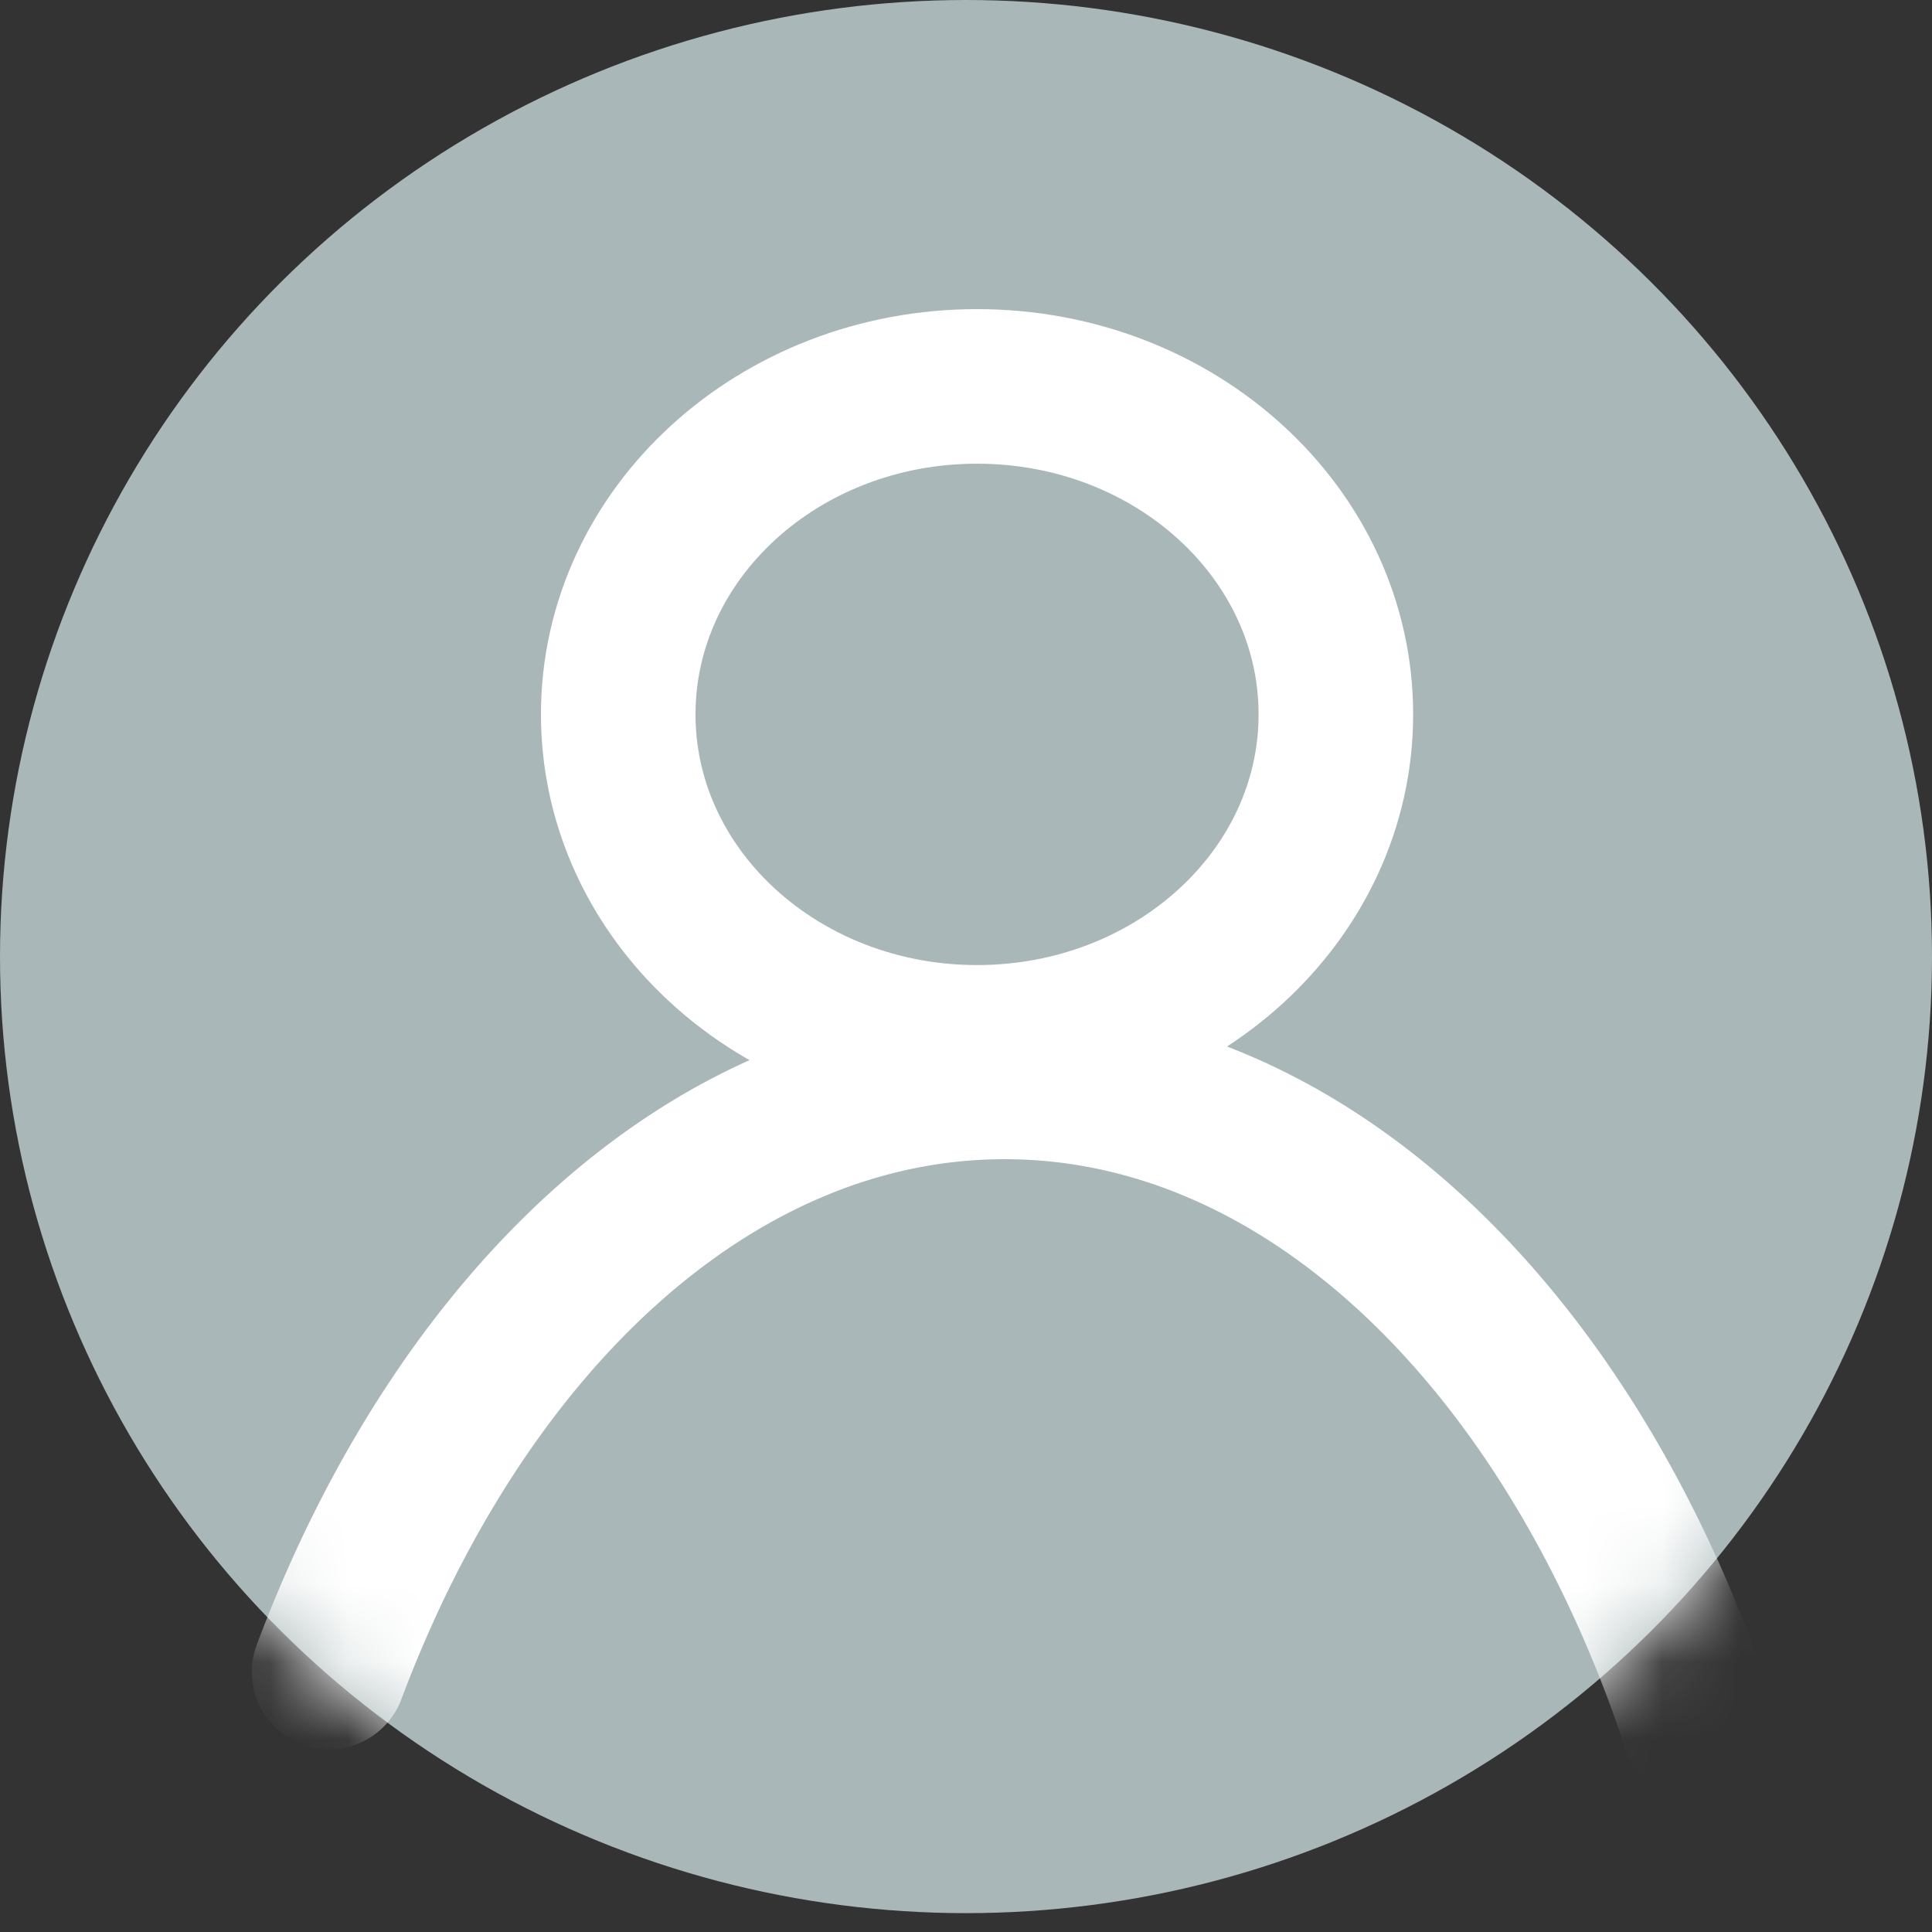
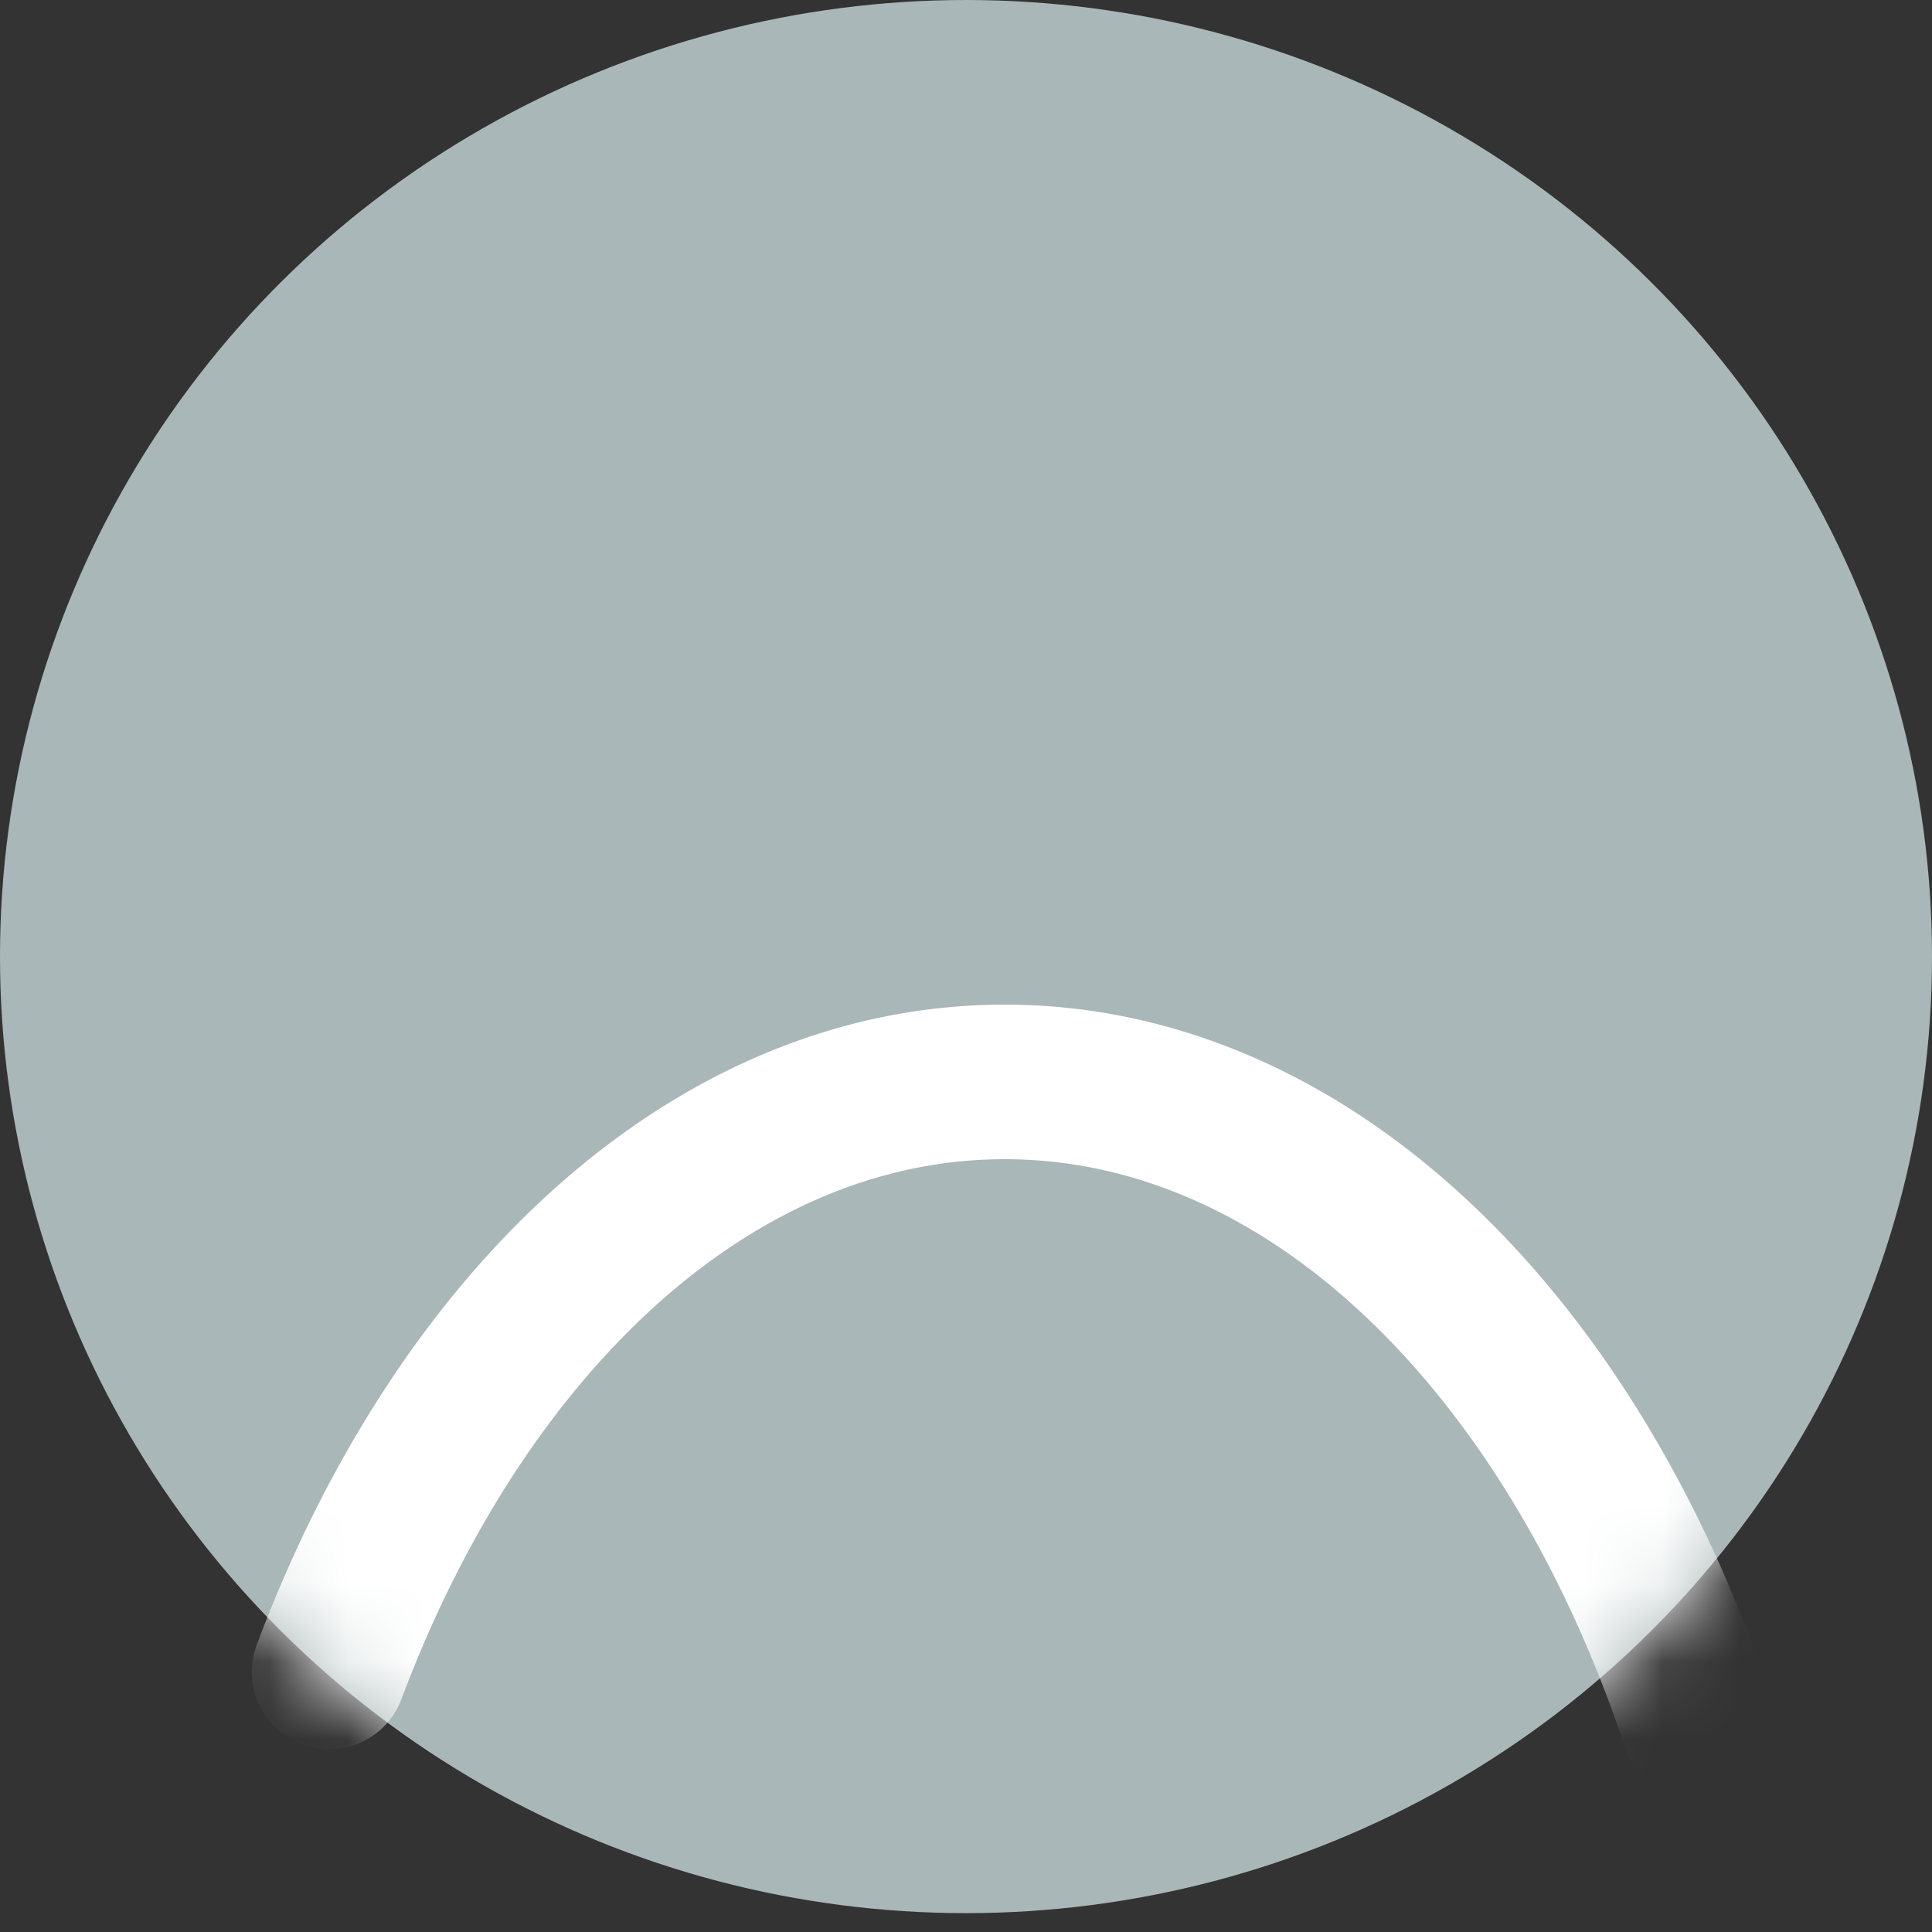
<svg xmlns="http://www.w3.org/2000/svg" xmlns:xlink="http://www.w3.org/1999/xlink" width="25" height="25" viewBox="0 0 25 25">
  <rect x="0" y="0" width="25" height="25" fill="#333333" stroke="none" />
  <defs>
    <ellipse id="a" cx="12.5" cy="12.378" rx="12.5" ry="12.378" />
  </defs>
  <g fill="none" fill-rule="evenodd">
    <mask id="b" fill="#fff">
      <use xlink:href="#a" />
    </mask>
    <use fill="#A9B7B8" xlink:href="#a" />
    <path stroke="#FFF" stroke-linecap="round" stroke-linejoin="round" stroke-width="2" d="M21.974 22.293a22.086 22.086 0 0 0-.11-.326C20.19 17.232 16.85 14 13 14c-3.759 0-7.034 3.082-8.742 7.636" mask="url(#b)" />
-     <path stroke="#FFF" stroke-width="2" d="M17.286 9.244c0 2.343-2.079 4.244-4.643 4.244-1.382 0-2.624-.553-3.474-1.429C8.442 11.31 8 10.324 8 9.244 8 6.9 10.079 5 12.643 5c2.564 0 4.643 1.9 4.643 4.244z" mask="url(#b)" />
  </g>
</svg>